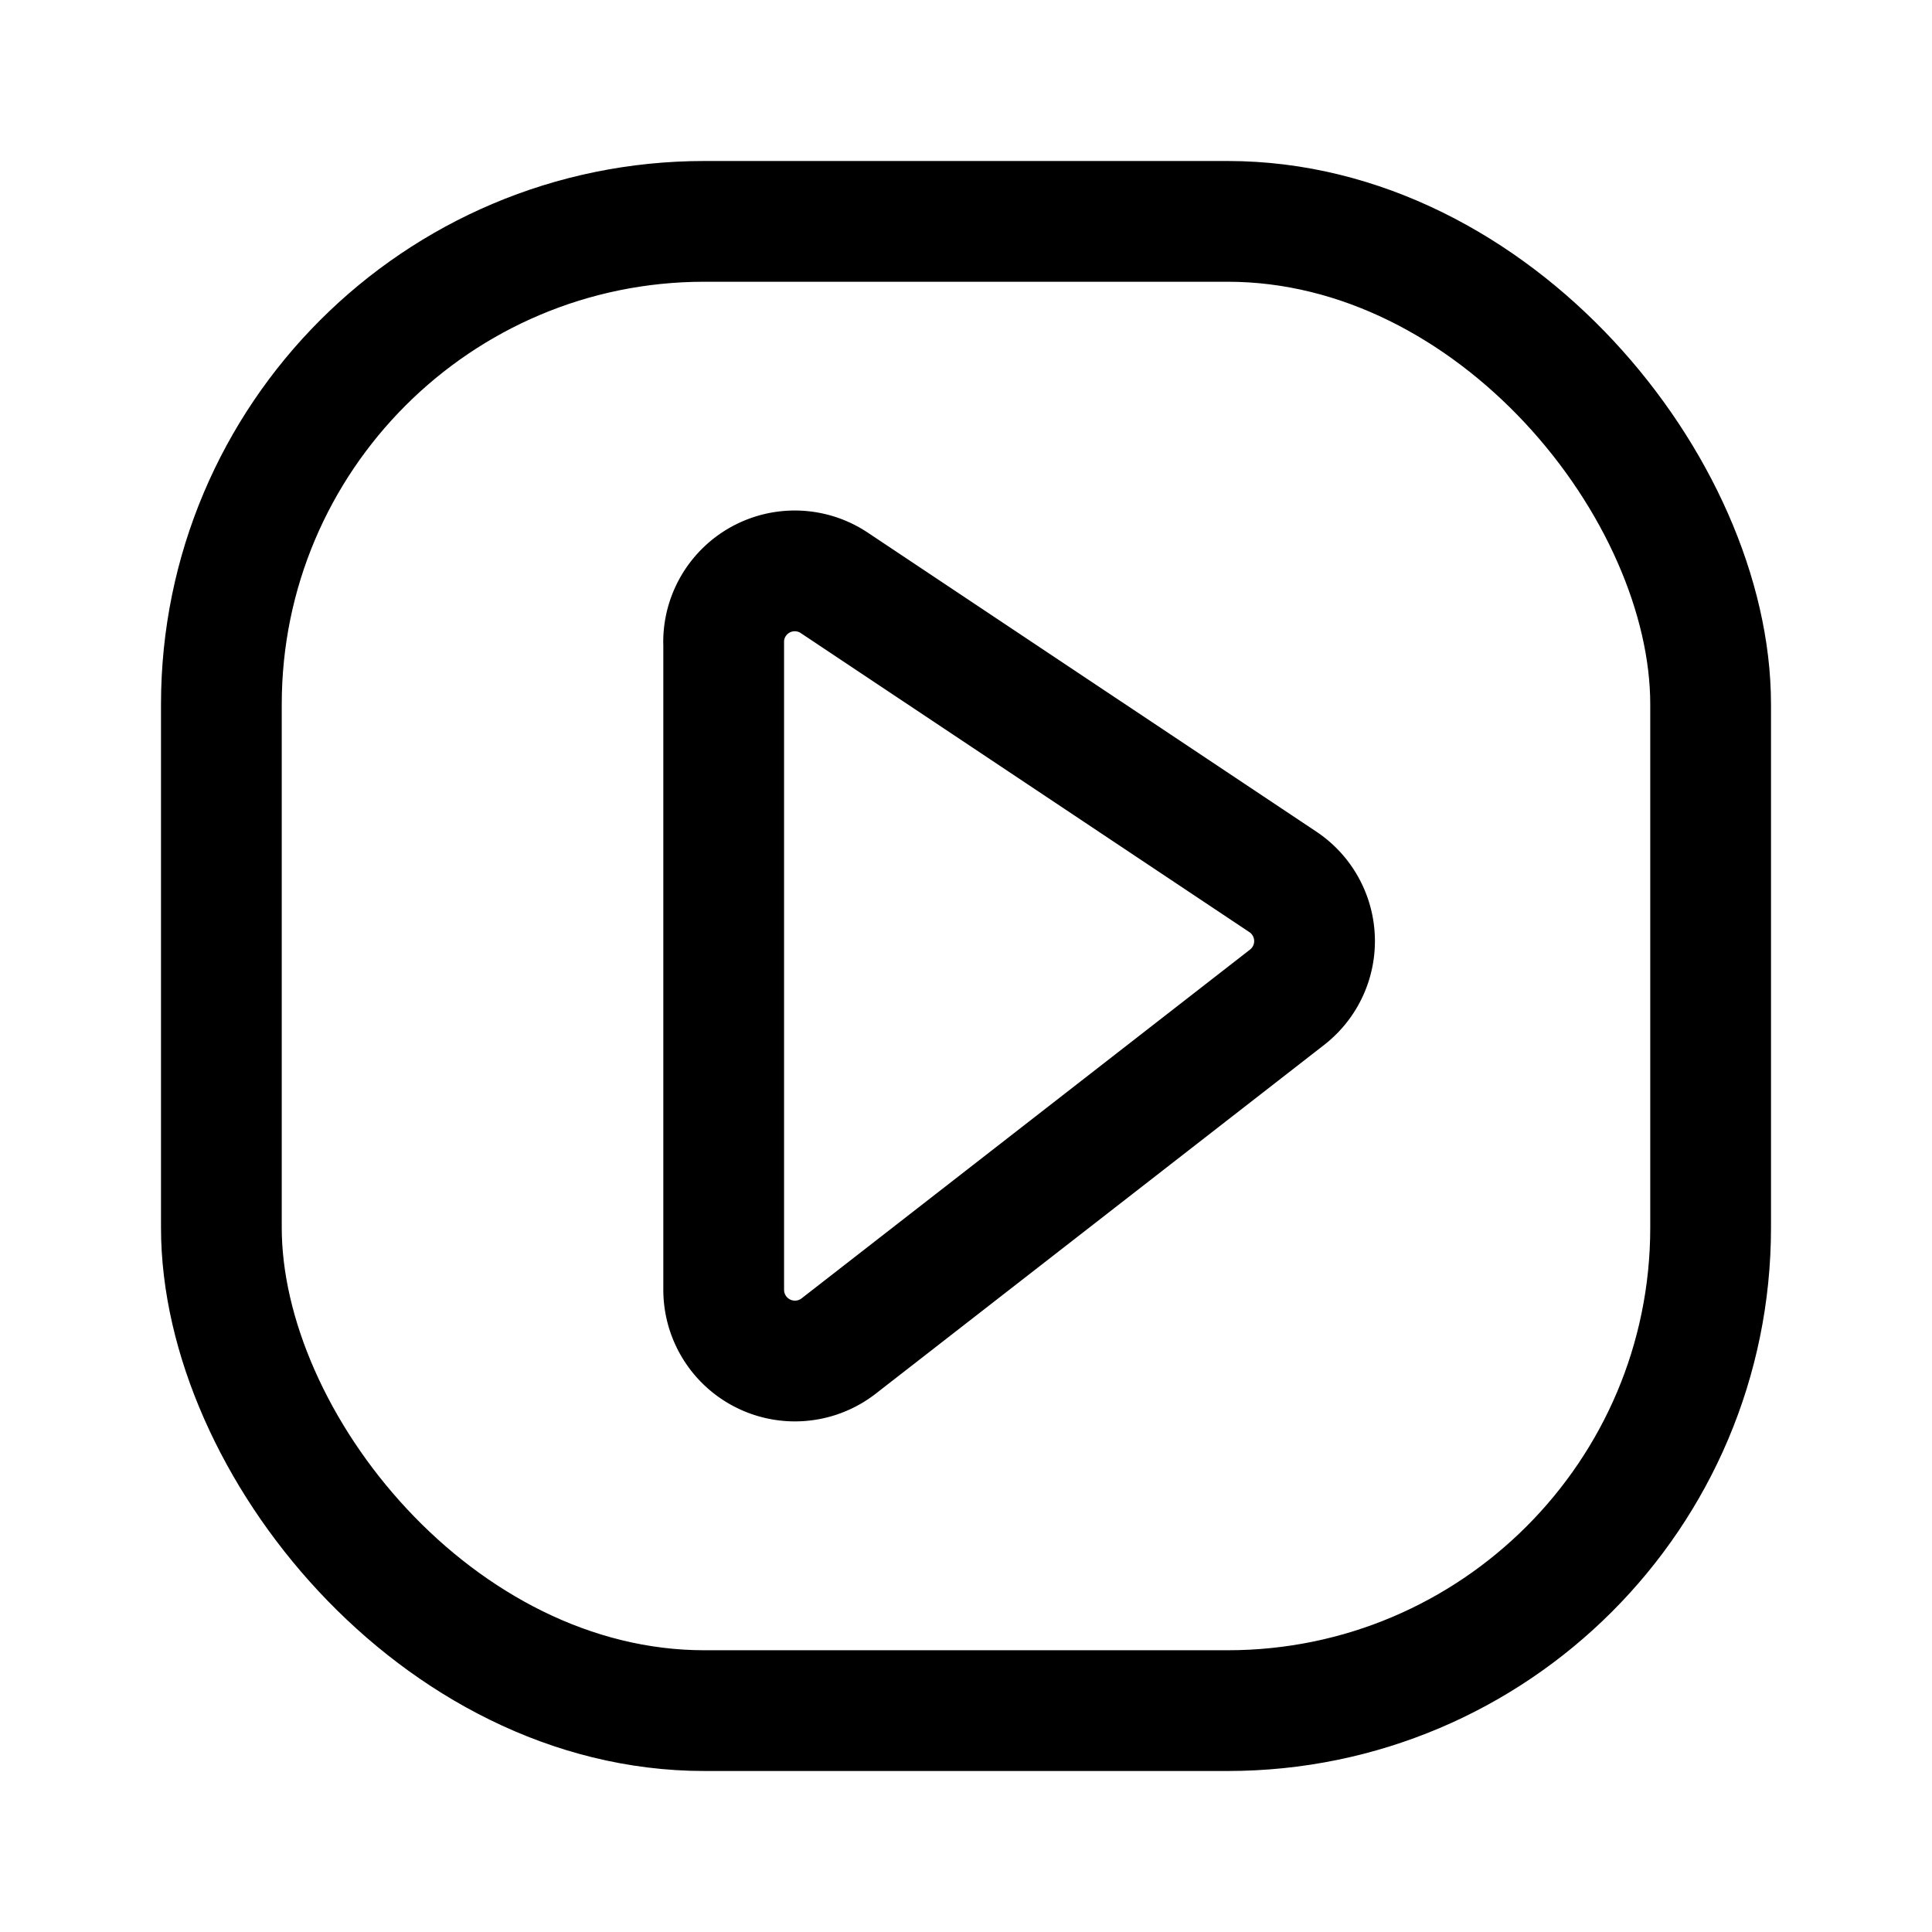
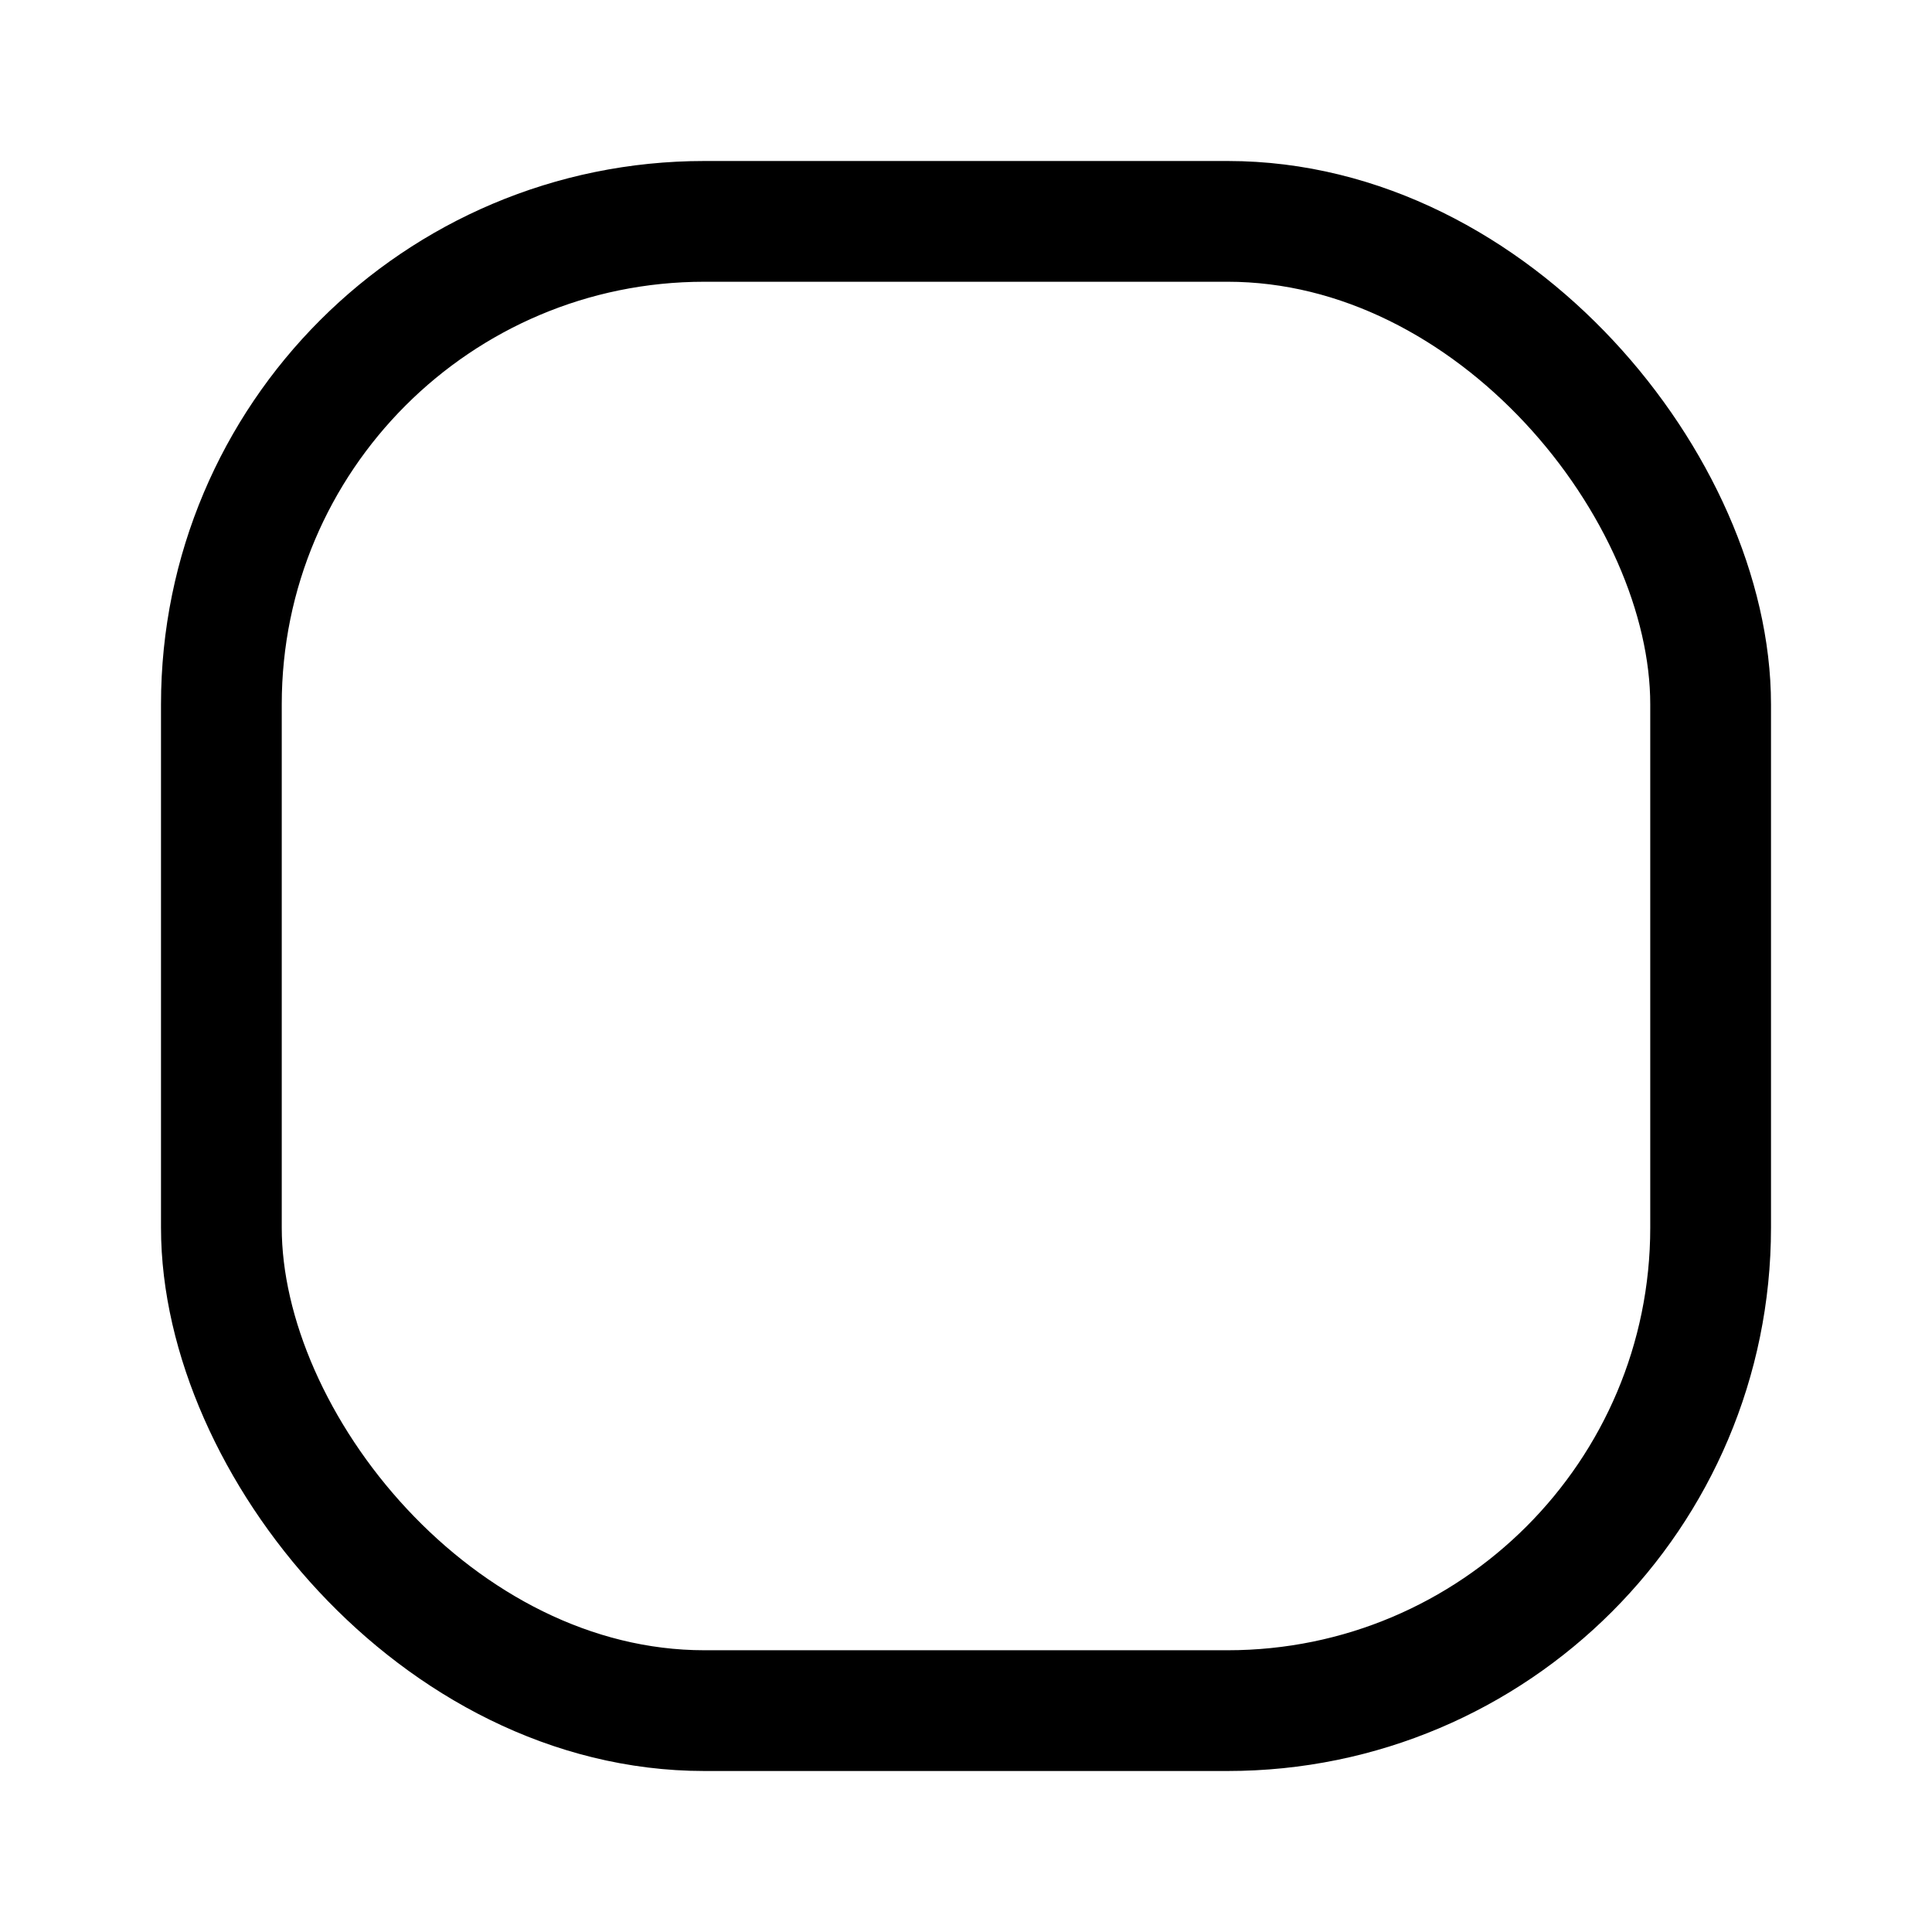
<svg xmlns="http://www.w3.org/2000/svg" width="800" height="800" viewBox="0 0 24 24">
  <g fill="none" stroke="currentColor" stroke-width="1.5">
-     <path stroke-linecap="round" stroke-linejoin="round" d="M8.99 7.973v8.052a.885.885 0 0 0 1.424.699l5.575-4.336a.884.884 0 0 0-.053-1.433L10.36 7.238a.884.884 0 0 0-1.371.735" />
    <rect width="18.5" height="18.5" x="2.75" y="2.75" rx="6" />
  </g>
</svg>